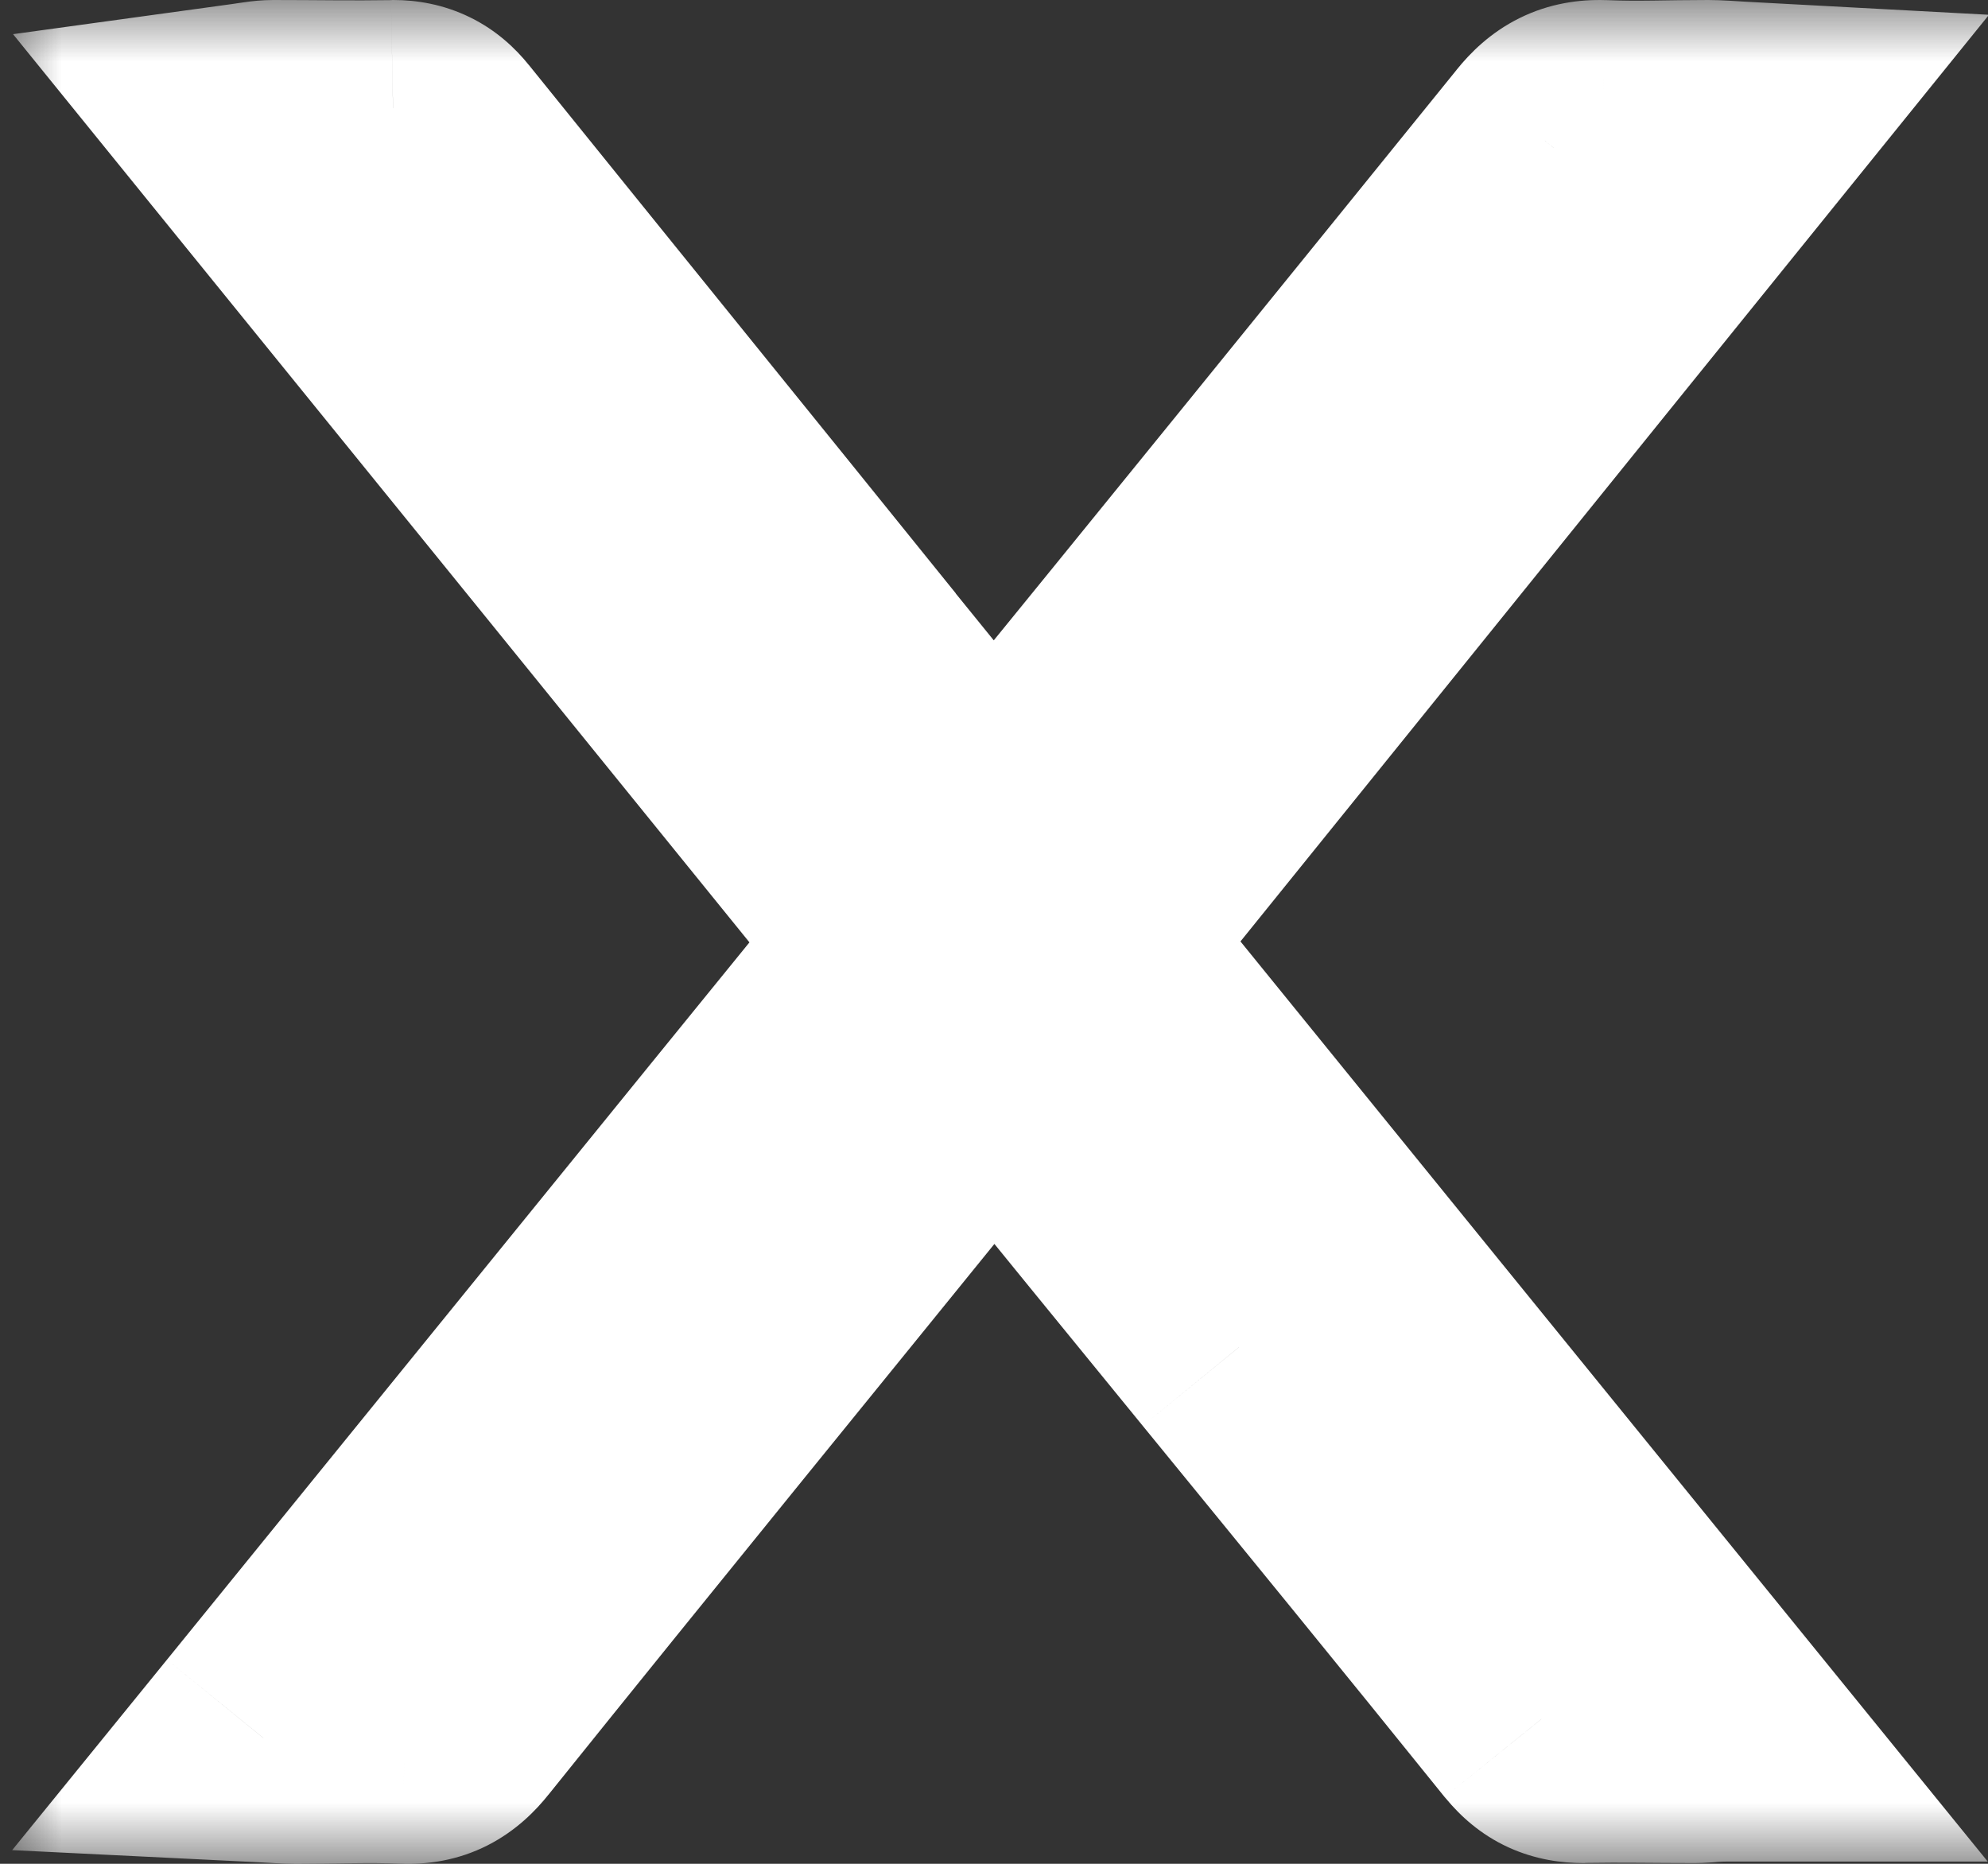
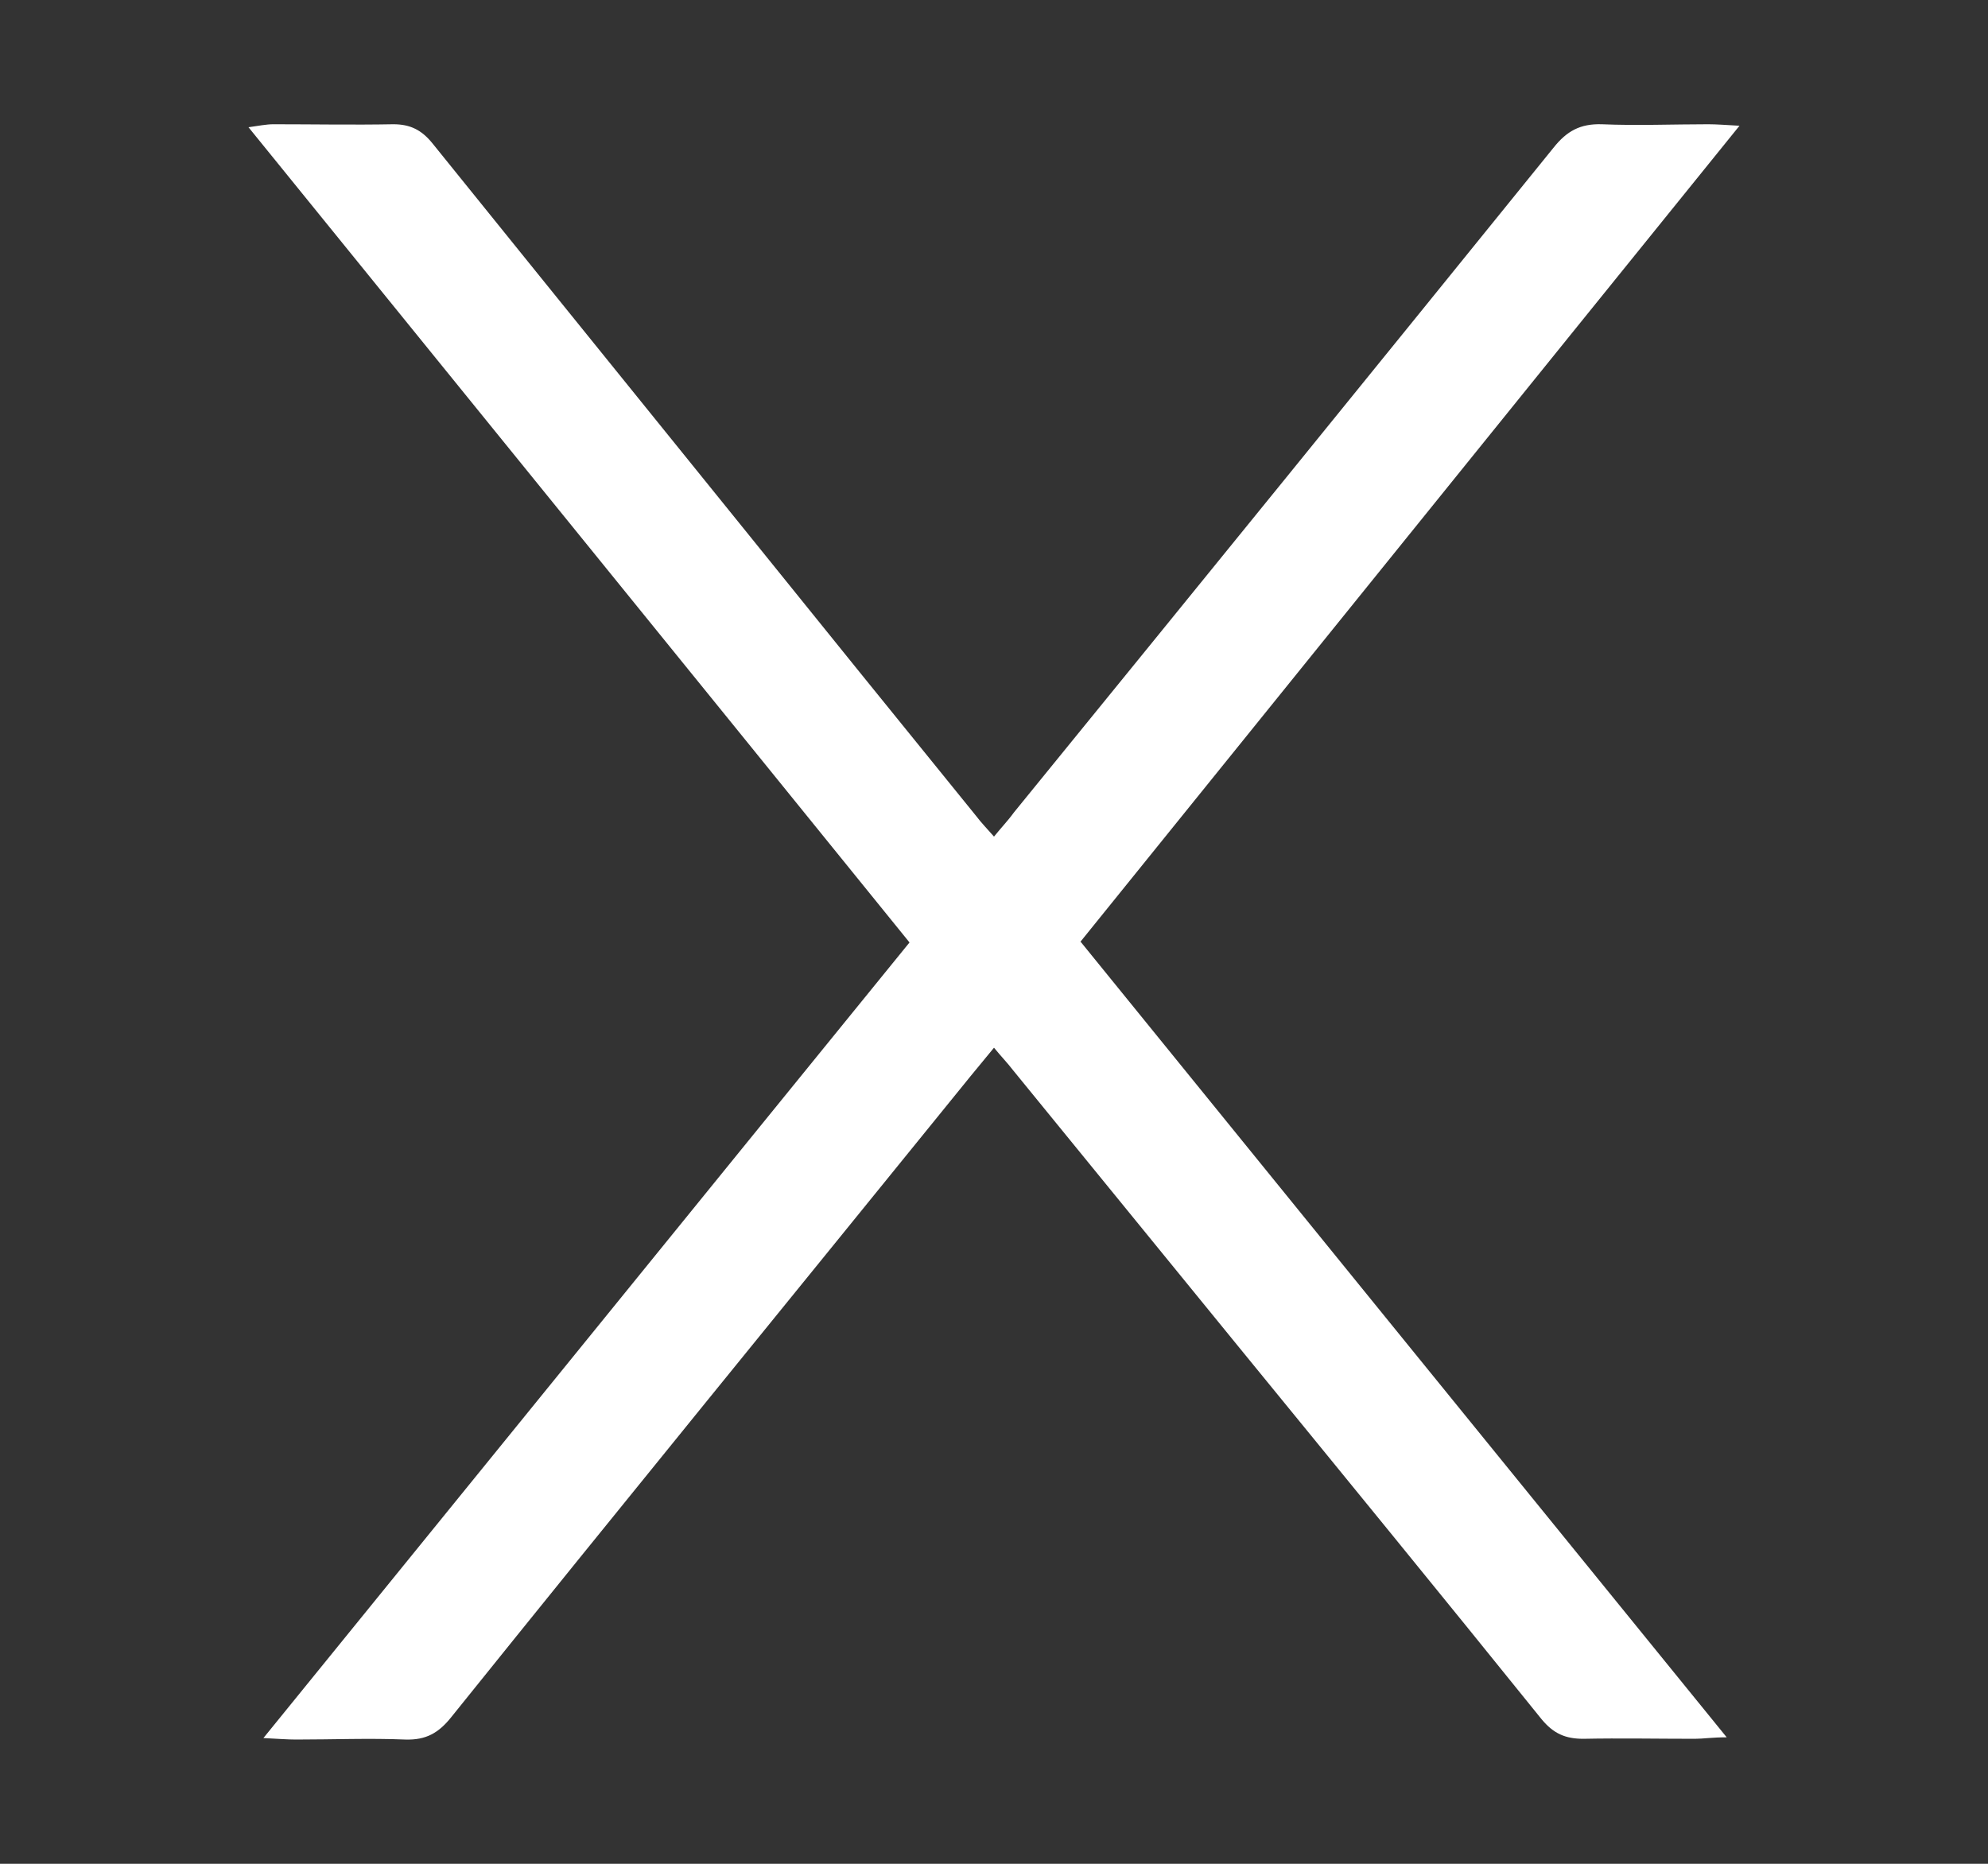
<svg xmlns="http://www.w3.org/2000/svg" width="16" height="15" viewBox="0 0 16 15" fill="none">
  <rect x="0" y="0" width="16" height="15" fill="#333333" stroke="none" />
  <mask id="path-1-outside-1_2001_2080" maskUnits="userSpaceOnUse" x="0" y="0" width="17" height="15" fill="black">
-     <rect fill="white" width="17" height="15" />
-     <path d="M8.697 7.579C10.429 9.714 12.149 11.83 13.897 13.982C13.777 13.982 13.709 13.994 13.64 13.994C13.343 13.994 13.04 13.988 12.743 13.994C12.6 13.994 12.503 13.953 12.406 13.835C11.6 12.835 10.783 11.836 9.971 10.842C9.366 10.102 8.76 9.355 8.154 8.614C8.109 8.555 8.057 8.502 8 8.432C7.909 8.544 7.829 8.638 7.749 8.738C6.377 10.431 5 12.118 3.634 13.817C3.531 13.947 3.429 14.005 3.263 14C2.971 13.988 2.68 14 2.383 14C2.314 14 2.24 13.994 2.12 13.988C3.869 11.836 5.589 9.714 7.32 7.585C5.549 5.398 3.783 3.223 2 1.024C2.086 1.012 2.143 1 2.2 1C2.52 1 2.846 1.006 3.166 1C3.303 1 3.394 1.047 3.48 1.153C4.623 2.57 5.771 3.987 6.914 5.404C7.229 5.792 7.543 6.18 7.857 6.568C7.897 6.621 7.943 6.668 8 6.733C8.057 6.662 8.114 6.603 8.16 6.539C9.611 4.757 11.057 2.976 12.503 1.189C12.611 1.053 12.72 0.995 12.891 1C13.177 1.012 13.463 1 13.749 1C13.817 1 13.891 1.006 14 1.012C12.217 3.217 10.463 5.392 8.691 7.585L8.697 7.579Z" />
-   </mask>
+     </mask>
  <path d="M8.697 7.579C10.429 9.714 12.149 11.83 13.897 13.982C13.777 13.982 13.709 13.994 13.64 13.994C13.343 13.994 13.04 13.988 12.743 13.994C12.6 13.994 12.503 13.953 12.406 13.835C11.6 12.835 10.783 11.836 9.971 10.842C9.366 10.102 8.76 9.355 8.154 8.614C8.109 8.555 8.057 8.502 8 8.432C7.909 8.544 7.829 8.638 7.749 8.738C6.377 10.431 5 12.118 3.634 13.817C3.531 13.947 3.429 14.005 3.263 14C2.971 13.988 2.68 14 2.383 14C2.314 14 2.24 13.994 2.12 13.988C3.869 11.836 5.589 9.714 7.32 7.585C5.549 5.398 3.783 3.223 2 1.024C2.086 1.012 2.143 1 2.2 1C2.52 1 2.846 1.006 3.166 1C3.303 1 3.394 1.047 3.48 1.153C4.623 2.57 5.771 3.987 6.914 5.404C7.229 5.792 7.543 6.18 7.857 6.568C7.897 6.621 7.943 6.668 8 6.733C8.057 6.662 8.114 6.603 8.16 6.539C9.611 4.757 11.057 2.976 12.503 1.189C12.611 1.053 12.72 0.995 12.891 1C13.177 1.012 13.463 1 13.749 1C13.817 1 13.891 1.006 14 1.012C12.217 3.217 10.463 5.392 8.691 7.585L8.697 7.579Z" fill="white" />
-   <path d="M8.697 7.579L9.474 6.949L8.764 6.074L7.979 6.883L8.697 7.579ZM13.897 13.982V14.982H15.998L14.673 13.351L13.897 13.982ZM12.743 13.994V14.994H12.753L12.763 14.993L12.743 13.994ZM12.406 13.835L11.627 14.463L11.635 14.472L12.406 13.835ZM9.971 10.842L10.746 10.21L10.746 10.209L9.971 10.842ZM8.154 8.614L7.365 9.228L7.372 9.238L7.38 9.247L8.154 8.614ZM8 8.432L8.777 7.802L8.004 6.848L7.226 7.798L8 8.432ZM7.749 8.738L8.526 9.367L8.529 9.362L7.749 8.738ZM3.634 13.817L2.855 13.191L2.852 13.195L3.634 13.817ZM3.263 14L3.223 14.999L3.227 14.999L3.263 14ZM2.12 13.988L1.344 13.357L0.098 14.89L2.071 14.987L2.12 13.988ZM7.32 7.585L8.096 8.216L8.608 7.587L8.097 6.956L7.32 7.585ZM2 1.024L1.864 0.033L0.105 0.275L1.223 1.654L2 1.024ZM3.166 1V0H3.157L3.147 0.001L3.166 1ZM3.48 1.153L4.258 0.525L4.257 0.524L3.48 1.153ZM6.914 5.404L6.136 6.032L6.137 6.033L6.914 5.404ZM7.857 6.568L8.655 5.965L8.645 5.952L8.634 5.939L7.857 6.568ZM8 6.733L7.251 7.395L8.033 8.281L8.777 7.362L8 6.733ZM8.16 6.539L7.385 5.907L7.363 5.934L7.343 5.962L8.16 6.539ZM12.503 1.189L13.28 1.817L13.283 1.815L12.503 1.189ZM12.891 1L12.932 0.001L12.926 0.001L12.891 1ZM14 1.012L14.778 1.641L16.008 0.119L14.054 0.014L14 1.012ZM8.691 7.585L7.914 6.957L9.409 8.281L8.691 7.585ZM7.921 8.209C9.652 10.344 11.373 12.461 13.121 14.613L14.673 13.351C12.925 11.199 11.205 9.083 9.474 6.949L7.921 8.209ZM13.897 12.982C13.802 12.982 13.728 12.987 13.677 12.99C13.648 12.992 13.642 12.993 13.631 12.994C13.624 12.994 13.629 12.994 13.64 12.994V14.994C13.685 14.994 13.725 14.992 13.754 14.99C13.779 14.989 13.809 14.986 13.821 14.985C13.852 14.983 13.872 14.982 13.897 14.982V12.982ZM13.64 12.994C13.371 12.994 13.032 12.988 12.723 12.994L12.763 14.993C13.048 14.988 13.315 14.994 13.64 14.994V12.994ZM12.743 12.994C12.768 12.994 12.861 12.998 12.975 13.05C13.091 13.103 13.156 13.173 13.177 13.198L11.635 14.472C11.753 14.615 11.915 14.764 12.139 14.867C12.362 14.969 12.575 14.994 12.743 14.994V12.994ZM13.184 13.207C12.376 12.205 11.557 11.203 10.746 10.21L9.197 11.475C10.009 12.469 10.824 13.466 11.627 14.463L13.184 13.207ZM10.746 10.209C10.444 9.84 10.141 9.469 9.838 9.097C9.536 8.725 9.232 8.352 8.928 7.981L7.38 9.247C7.682 9.617 7.985 9.988 8.287 10.36C8.59 10.732 8.894 11.104 9.197 11.475L10.746 10.209ZM8.944 8C8.901 7.945 8.858 7.897 8.834 7.869C8.806 7.837 8.792 7.82 8.777 7.802L7.223 9.061C7.266 9.114 7.306 9.159 7.329 9.186C7.356 9.217 7.362 9.224 7.365 9.228L8.944 8ZM7.226 7.798C7.153 7.888 7.049 8.011 6.968 8.113L8.529 9.362C8.608 9.264 8.664 9.199 8.774 9.065L7.226 7.798ZM6.971 8.108C5.603 9.797 4.222 11.49 2.855 13.191L4.414 14.444C5.778 12.746 7.151 11.064 8.526 9.367L6.971 8.108ZM2.852 13.195C2.853 13.193 2.907 13.125 3.019 13.068C3.141 13.006 3.249 12.998 3.298 13L3.227 14.999C3.443 15.007 3.685 14.973 3.925 14.851C4.156 14.733 4.313 14.571 4.417 14.44L2.852 13.195ZM3.303 13C2.988 12.988 2.623 13 2.383 13V15C2.737 15 2.955 14.988 3.223 14.999L3.303 13ZM2.383 13C2.347 13 2.331 12.997 2.169 12.989L2.071 14.987C2.149 14.991 2.282 15 2.383 15V13ZM2.896 14.618C4.646 12.465 6.364 10.345 8.096 8.216L6.544 6.954C4.813 9.082 3.091 11.207 1.344 13.357L2.896 14.618ZM8.097 6.956C6.325 4.769 4.559 2.592 2.777 0.394L1.223 1.654C3.007 3.853 4.772 6.028 6.543 8.215L8.097 6.956ZM2.136 2.015C2.164 2.011 2.19 2.007 2.208 2.004C2.229 2.001 2.239 2 2.247 1.998C2.262 1.996 2.239 2 2.2 2V0C2.104 0 2.024 0.01 1.975 0.017C1.951 0.02 1.926 0.024 1.911 0.026C1.892 0.029 1.878 0.031 1.864 0.033L2.136 2.015ZM2.2 2C2.494 2 2.853 2.006 3.184 2L3.147 0.001C2.838 0.006 2.546 0 2.2 0V2ZM3.166 2C3.116 2 3.015 1.991 2.9 1.934C2.788 1.879 2.724 1.809 2.703 1.783L4.257 0.524C4.15 0.391 3.998 0.245 3.784 0.14C3.568 0.034 3.353 0 3.166 0V2ZM2.702 1.781C3.274 2.49 3.847 3.199 4.42 3.907C4.992 4.616 5.565 5.324 6.136 6.032L7.693 4.776C7.121 4.067 6.548 3.358 5.975 2.65C5.402 1.941 4.829 1.233 4.258 0.525L2.702 1.781ZM6.137 6.033C6.294 6.227 6.451 6.421 6.609 6.615C6.766 6.809 6.923 7.003 7.08 7.198L8.634 5.939C8.477 5.745 8.32 5.551 8.163 5.357C8.006 5.163 7.849 4.969 7.691 4.775L6.137 6.033ZM7.059 7.171C7.13 7.264 7.235 7.377 7.251 7.395L8.749 6.071C8.731 6.05 8.715 6.032 8.701 6.017C8.687 6.001 8.678 5.991 8.669 5.981C8.652 5.962 8.651 5.96 8.655 5.965L7.059 7.171ZM8.777 7.362C8.794 7.342 8.804 7.33 8.843 7.285C8.874 7.249 8.925 7.189 8.977 7.116L7.343 5.962C7.349 5.953 7.349 5.955 7.326 5.982C7.32 5.988 7.315 5.995 7.307 6.003C7.3 6.011 7.292 6.021 7.284 6.031C7.267 6.051 7.246 6.075 7.223 6.103L8.777 7.362ZM8.935 7.17C10.387 5.388 11.834 3.606 13.28 1.817L11.725 0.56C10.28 2.346 8.835 4.127 7.385 5.907L8.935 7.17ZM13.283 1.815C13.281 1.817 13.228 1.883 13.118 1.937C13.001 1.996 12.899 2.001 12.857 2L12.926 0.001C12.713 -0.006 12.471 0.026 12.229 0.146C11.995 0.262 11.833 0.425 11.723 0.562L13.283 1.815ZM12.85 2C13.16 2.012 13.521 2 13.749 2V0C13.405 0 13.194 0.012 12.932 0.001L12.85 2ZM13.749 2C13.781 2 13.801 2.003 13.946 2.011L14.054 0.014C13.982 0.01 13.853 0 13.749 0V2ZM13.222 0.383C11.44 2.588 9.684 4.765 7.914 6.957L9.469 8.214C11.242 6.02 12.995 3.846 14.778 1.641L13.222 0.383ZM9.409 8.281L9.415 8.276L7.979 6.883L7.974 6.889L9.409 8.281Z" fill="white" mask="url(#path-1-outside-1_2001_2080)" />
</svg>